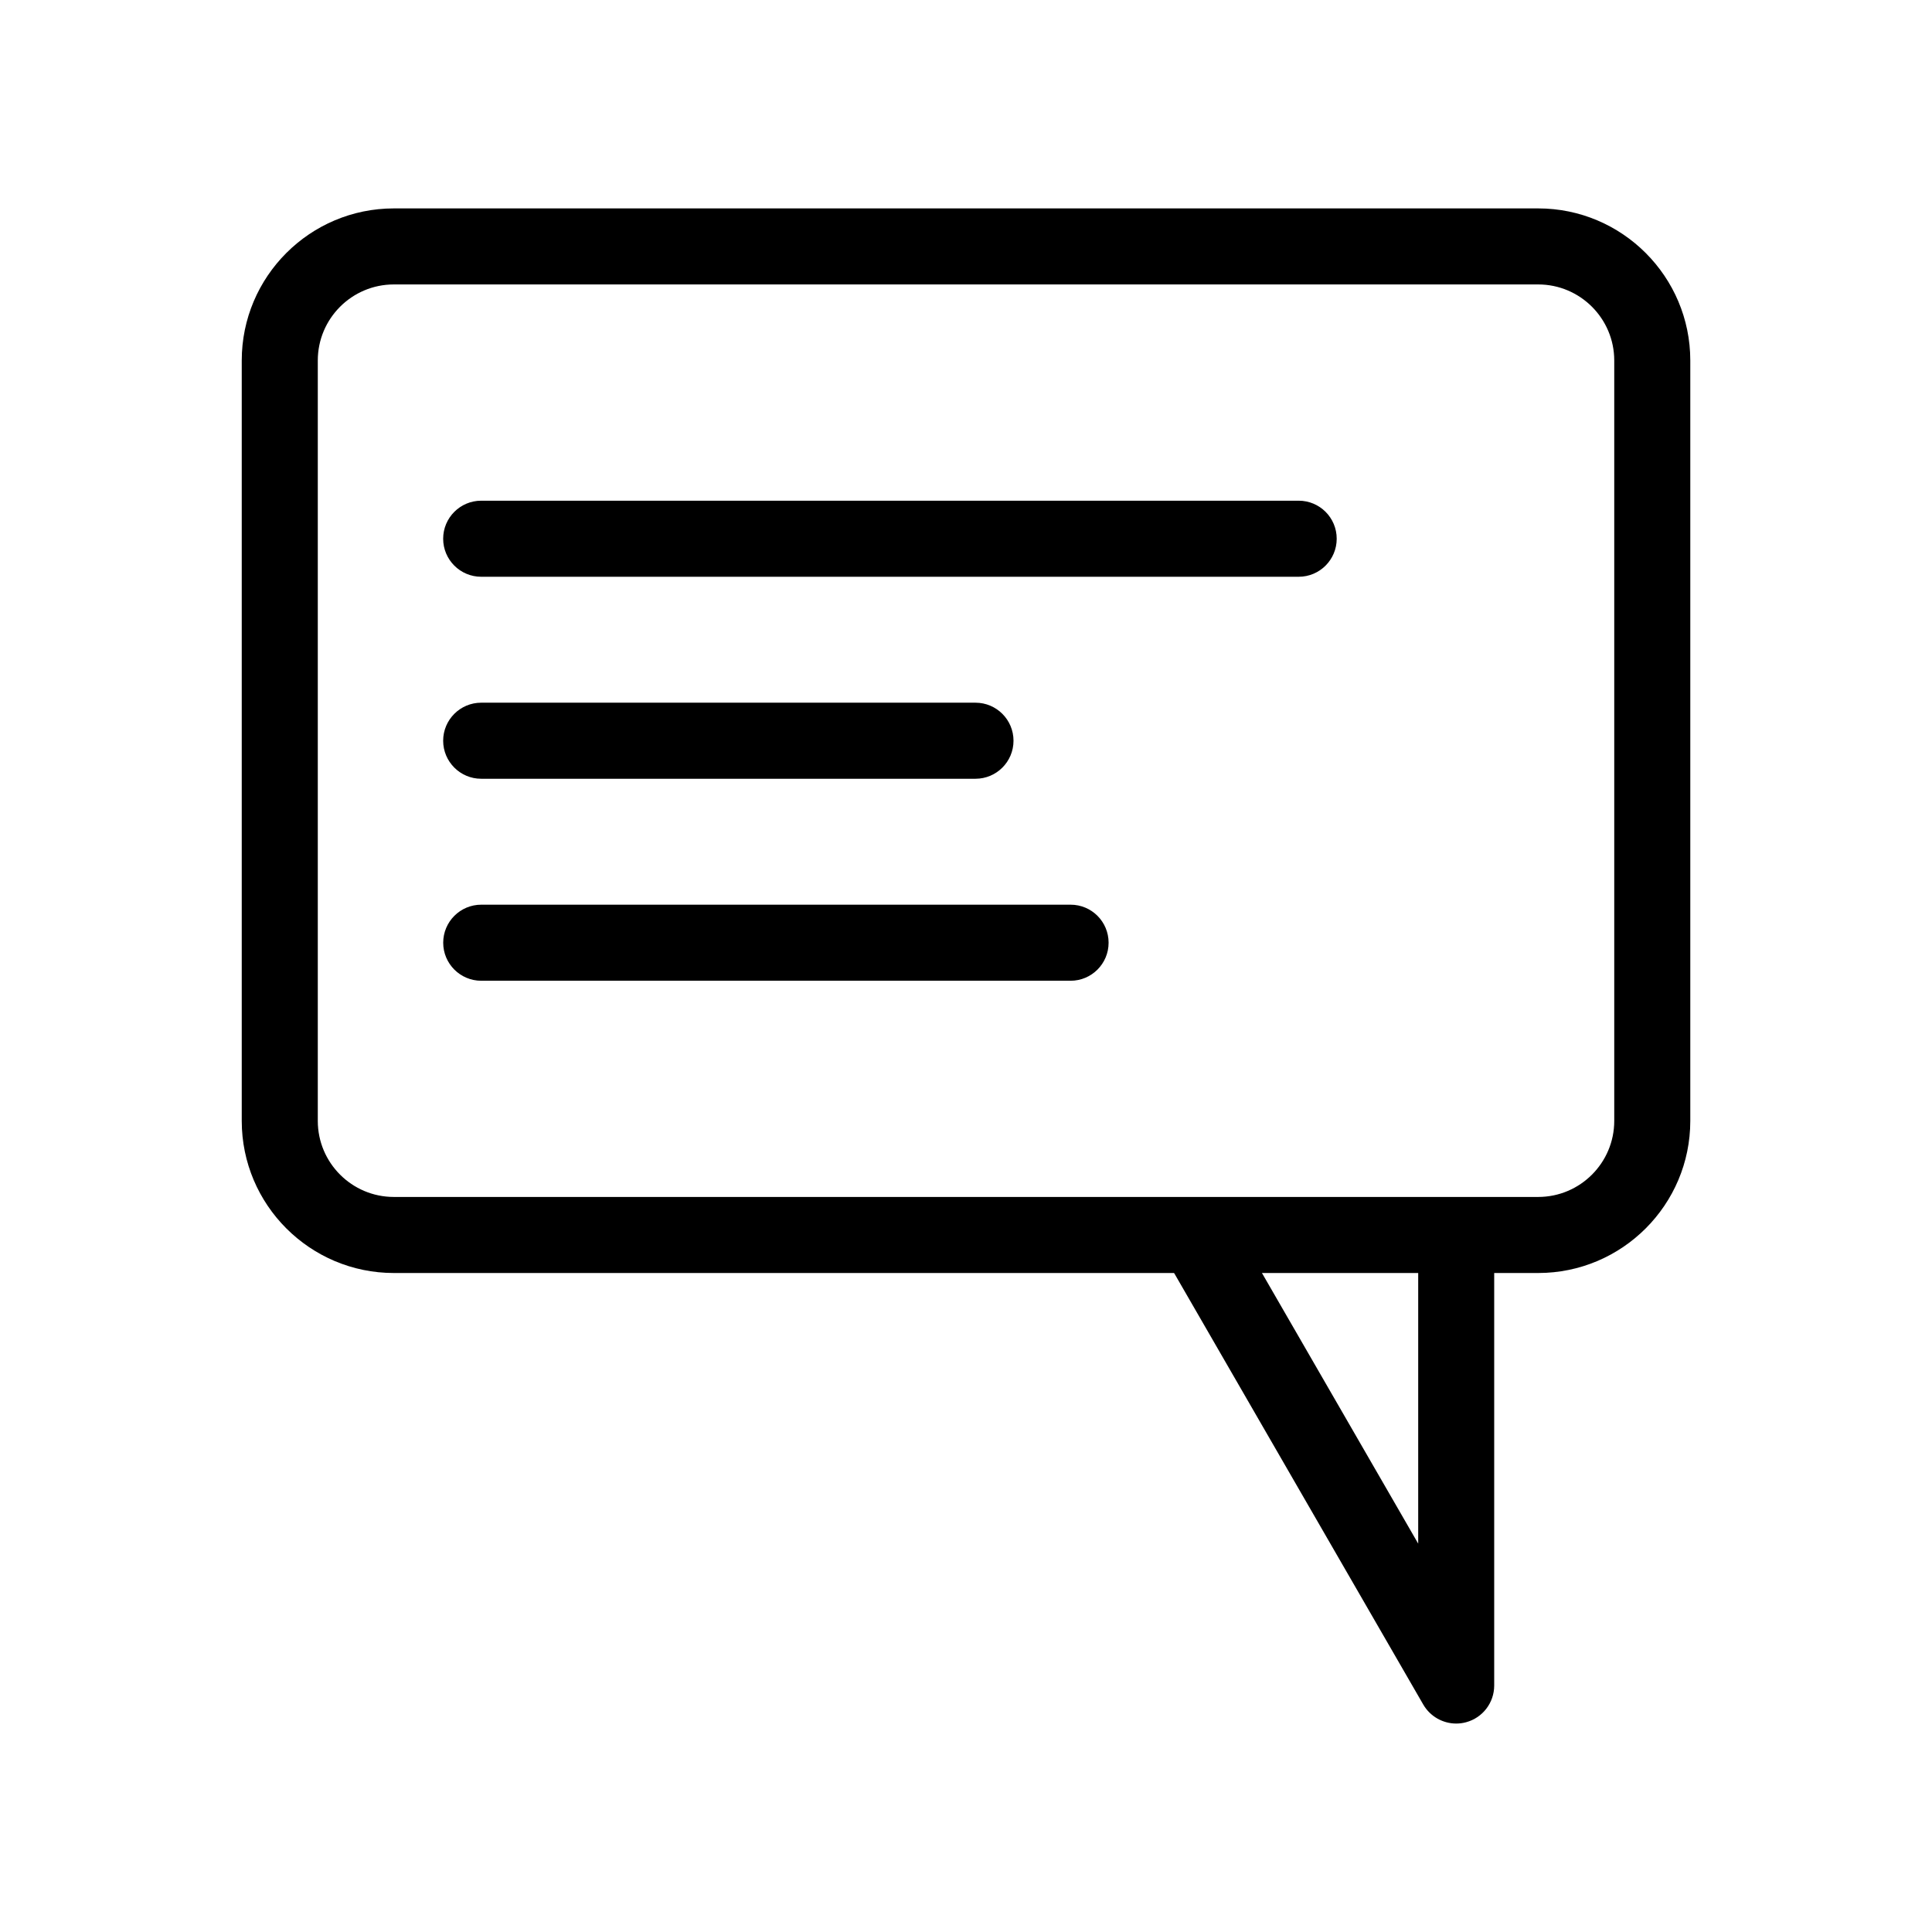
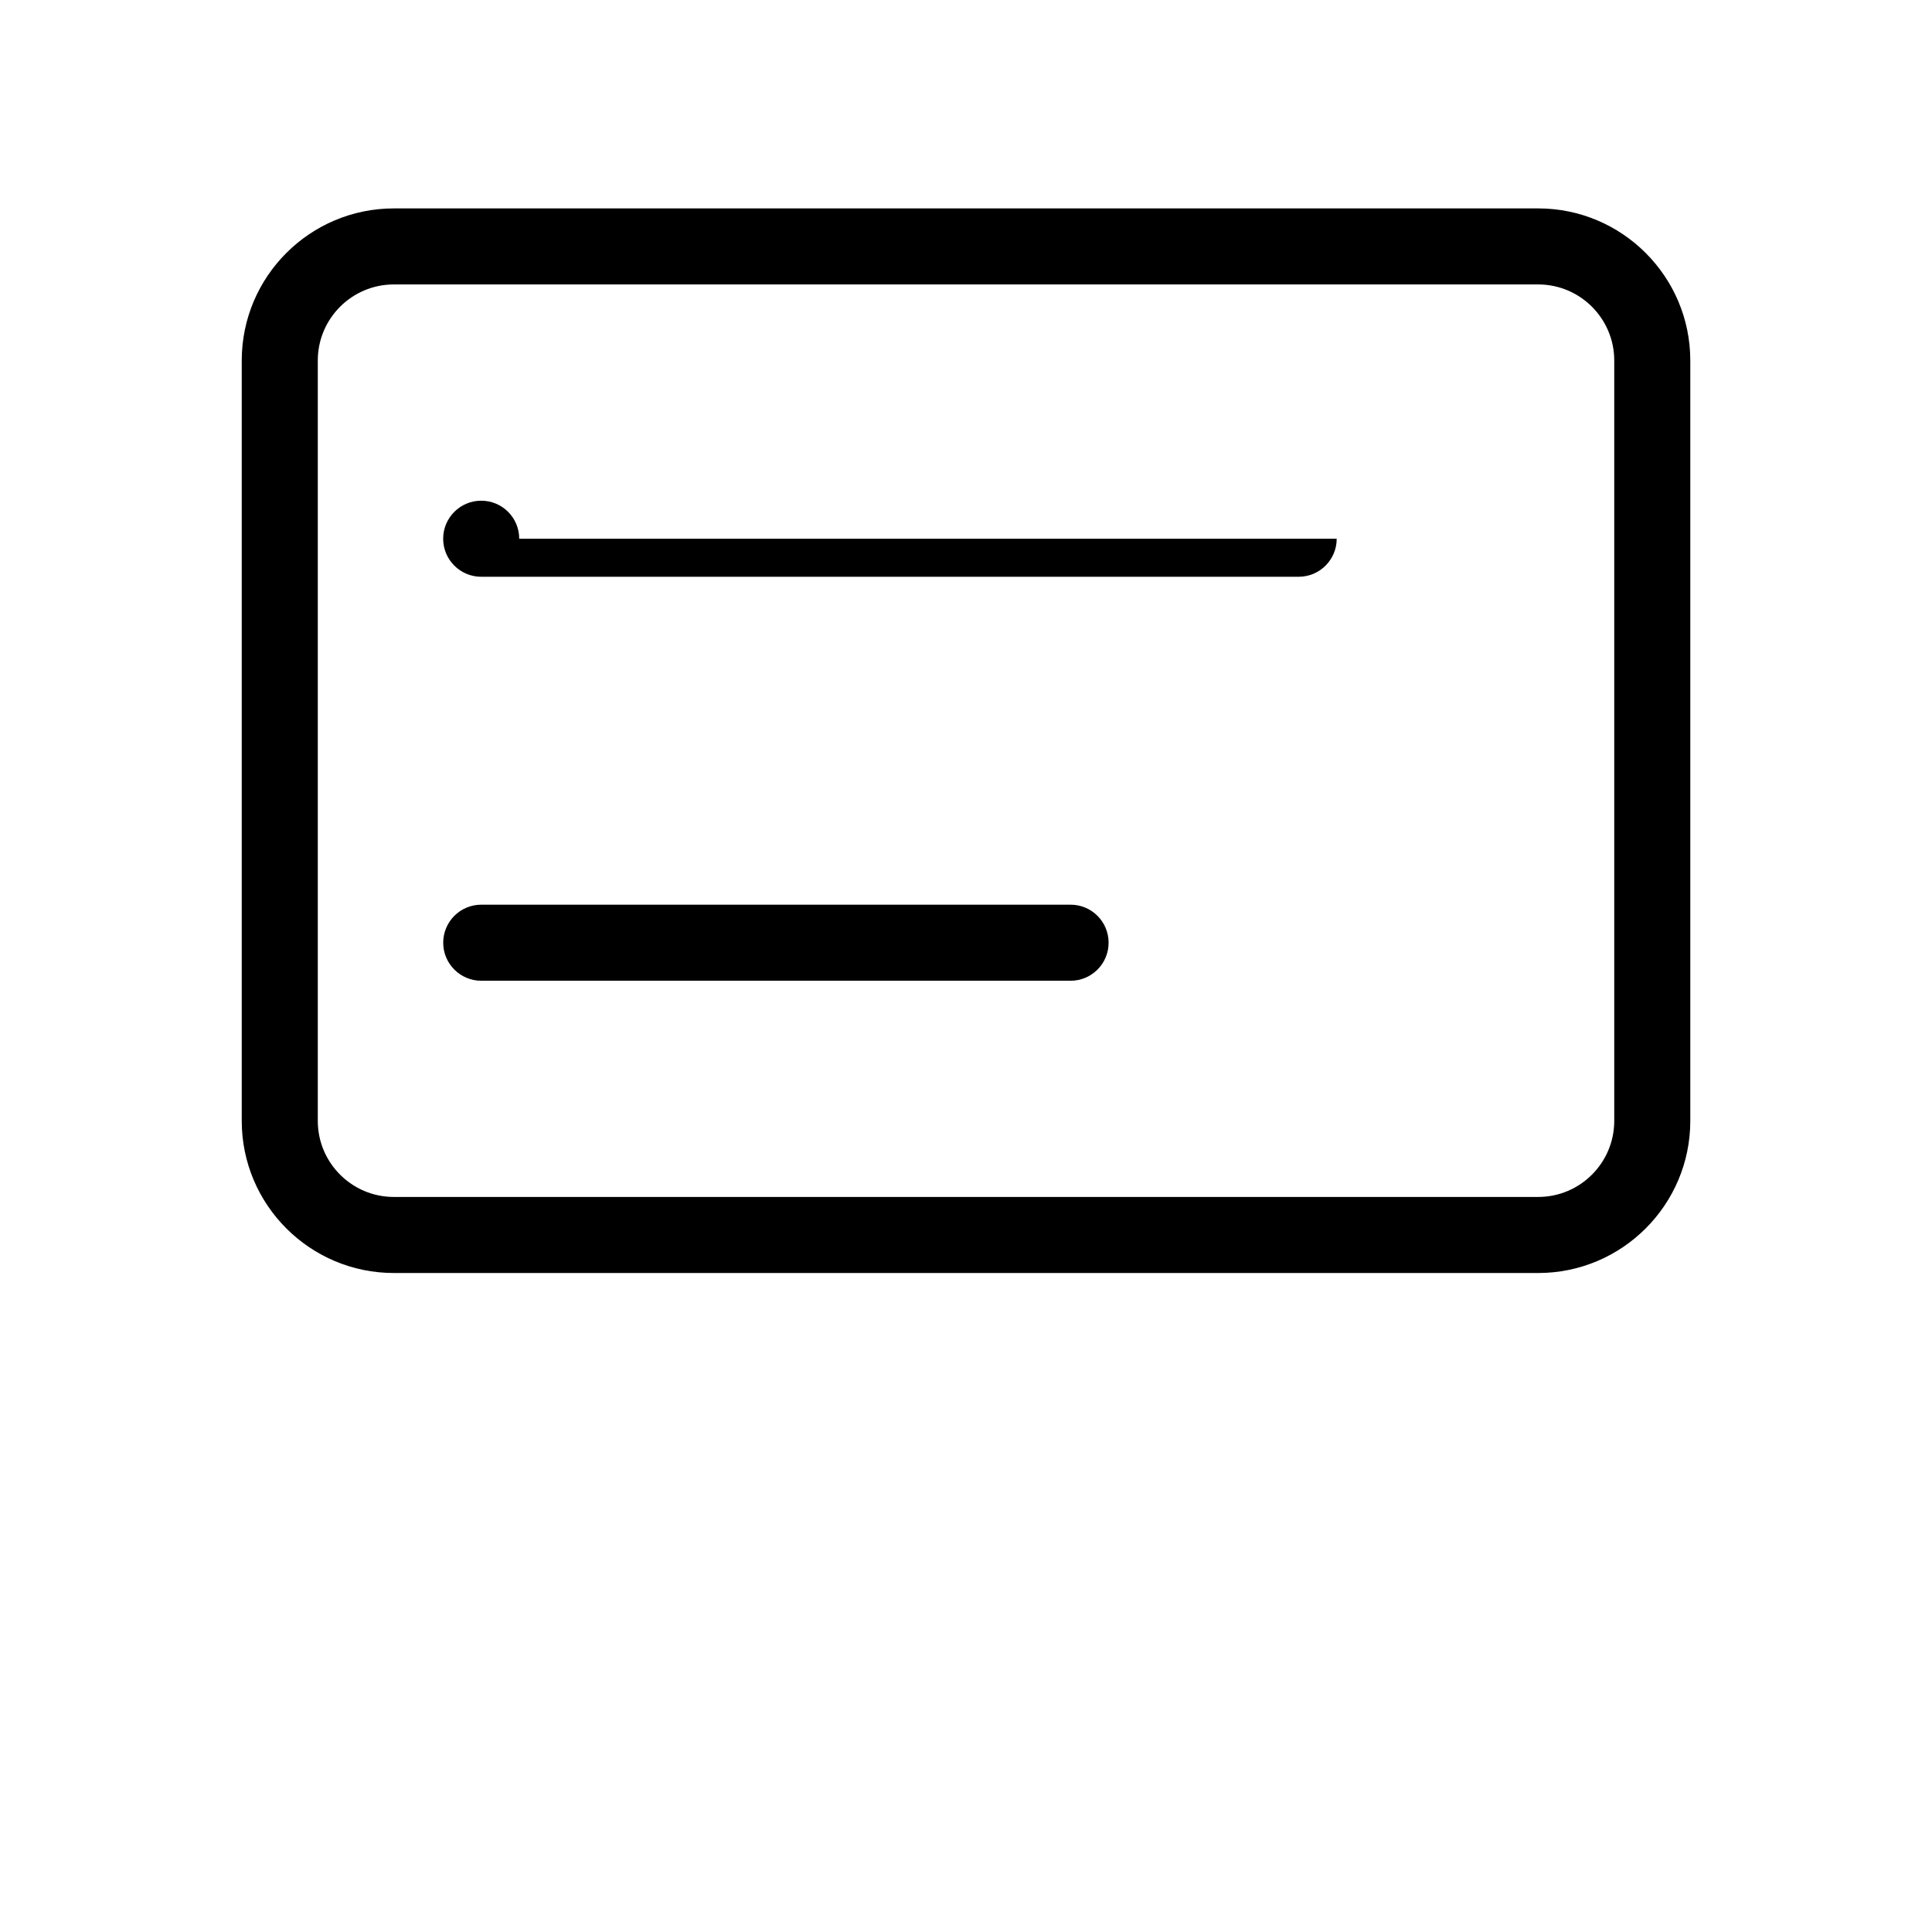
<svg xmlns="http://www.w3.org/2000/svg" fill="#000000" width="800px" height="800px" version="1.1" viewBox="144 144 512 512">
  <g>
-     <path d="m522.94 468.77c-1.098 0-2.074-0.203-3.102-0.301v84.609l-52.113-90.262c-3.508 2.098-7.707 3.438-12.809 3.438-3.598 0-6.731-0.695-9.531-1.805l75.793 131.27c1.832 3.164 5.199 5.039 8.727 5.039 0.867 0 1.742-0.109 2.609-0.344 4.414-1.18 7.465-5.18 7.465-9.734v-128.64c-4.012 4.043-9.633 6.723-17.039 6.723z" />
    <path d="m551.64 481.36h-303.27c-22.227 0-40.305-18.078-40.305-40.305v-201.52c0-22.227 18.078-40.305 40.305-40.305h303.27c22.227 0 40.305 18.078 40.305 40.305v201.52c0 22.227-18.078 40.305-40.305 40.305zm-303.27-261.98c-11.113 0-20.152 9.039-20.152 20.152v201.52c0 11.113 9.039 20.152 20.152 20.152h303.27c11.113 0 20.152-9.039 20.152-20.152v-201.52c0-11.113-9.039-20.152-20.152-20.152z" />
-     <path d="m412.59 340.3c0 5.562-4.504 10.078-10.078 10.078h-130.99c-5.562 0-10.078-4.516-10.078-10.078s4.516-10.078 10.078-10.078h130.99c5.574 0.004 10.078 4.516 10.078 10.078z" />
-     <path d="m498.24 286.77c0 5.562-4.504 10.078-10.078 10.078h-216.64c-5.562 0-10.078-4.516-10.078-10.078s4.516-10.078 10.078-10.078h216.64c5.574 0 10.078 4.504 10.078 10.078z" />
+     <path d="m498.24 286.77c0 5.562-4.504 10.078-10.078 10.078h-216.64c-5.562 0-10.078-4.516-10.078-10.078s4.516-10.078 10.078-10.078c5.574 0 10.078 4.504 10.078 10.078z" />
    <path d="m437.79 393.83c0 5.562-4.504 10.078-10.078 10.078h-156.18c-5.562 0-10.078-4.516-10.078-10.078s4.516-10.078 10.078-10.078h156.18c5.574 0 10.078 4.504 10.078 10.078z" />
  </g>
</svg>